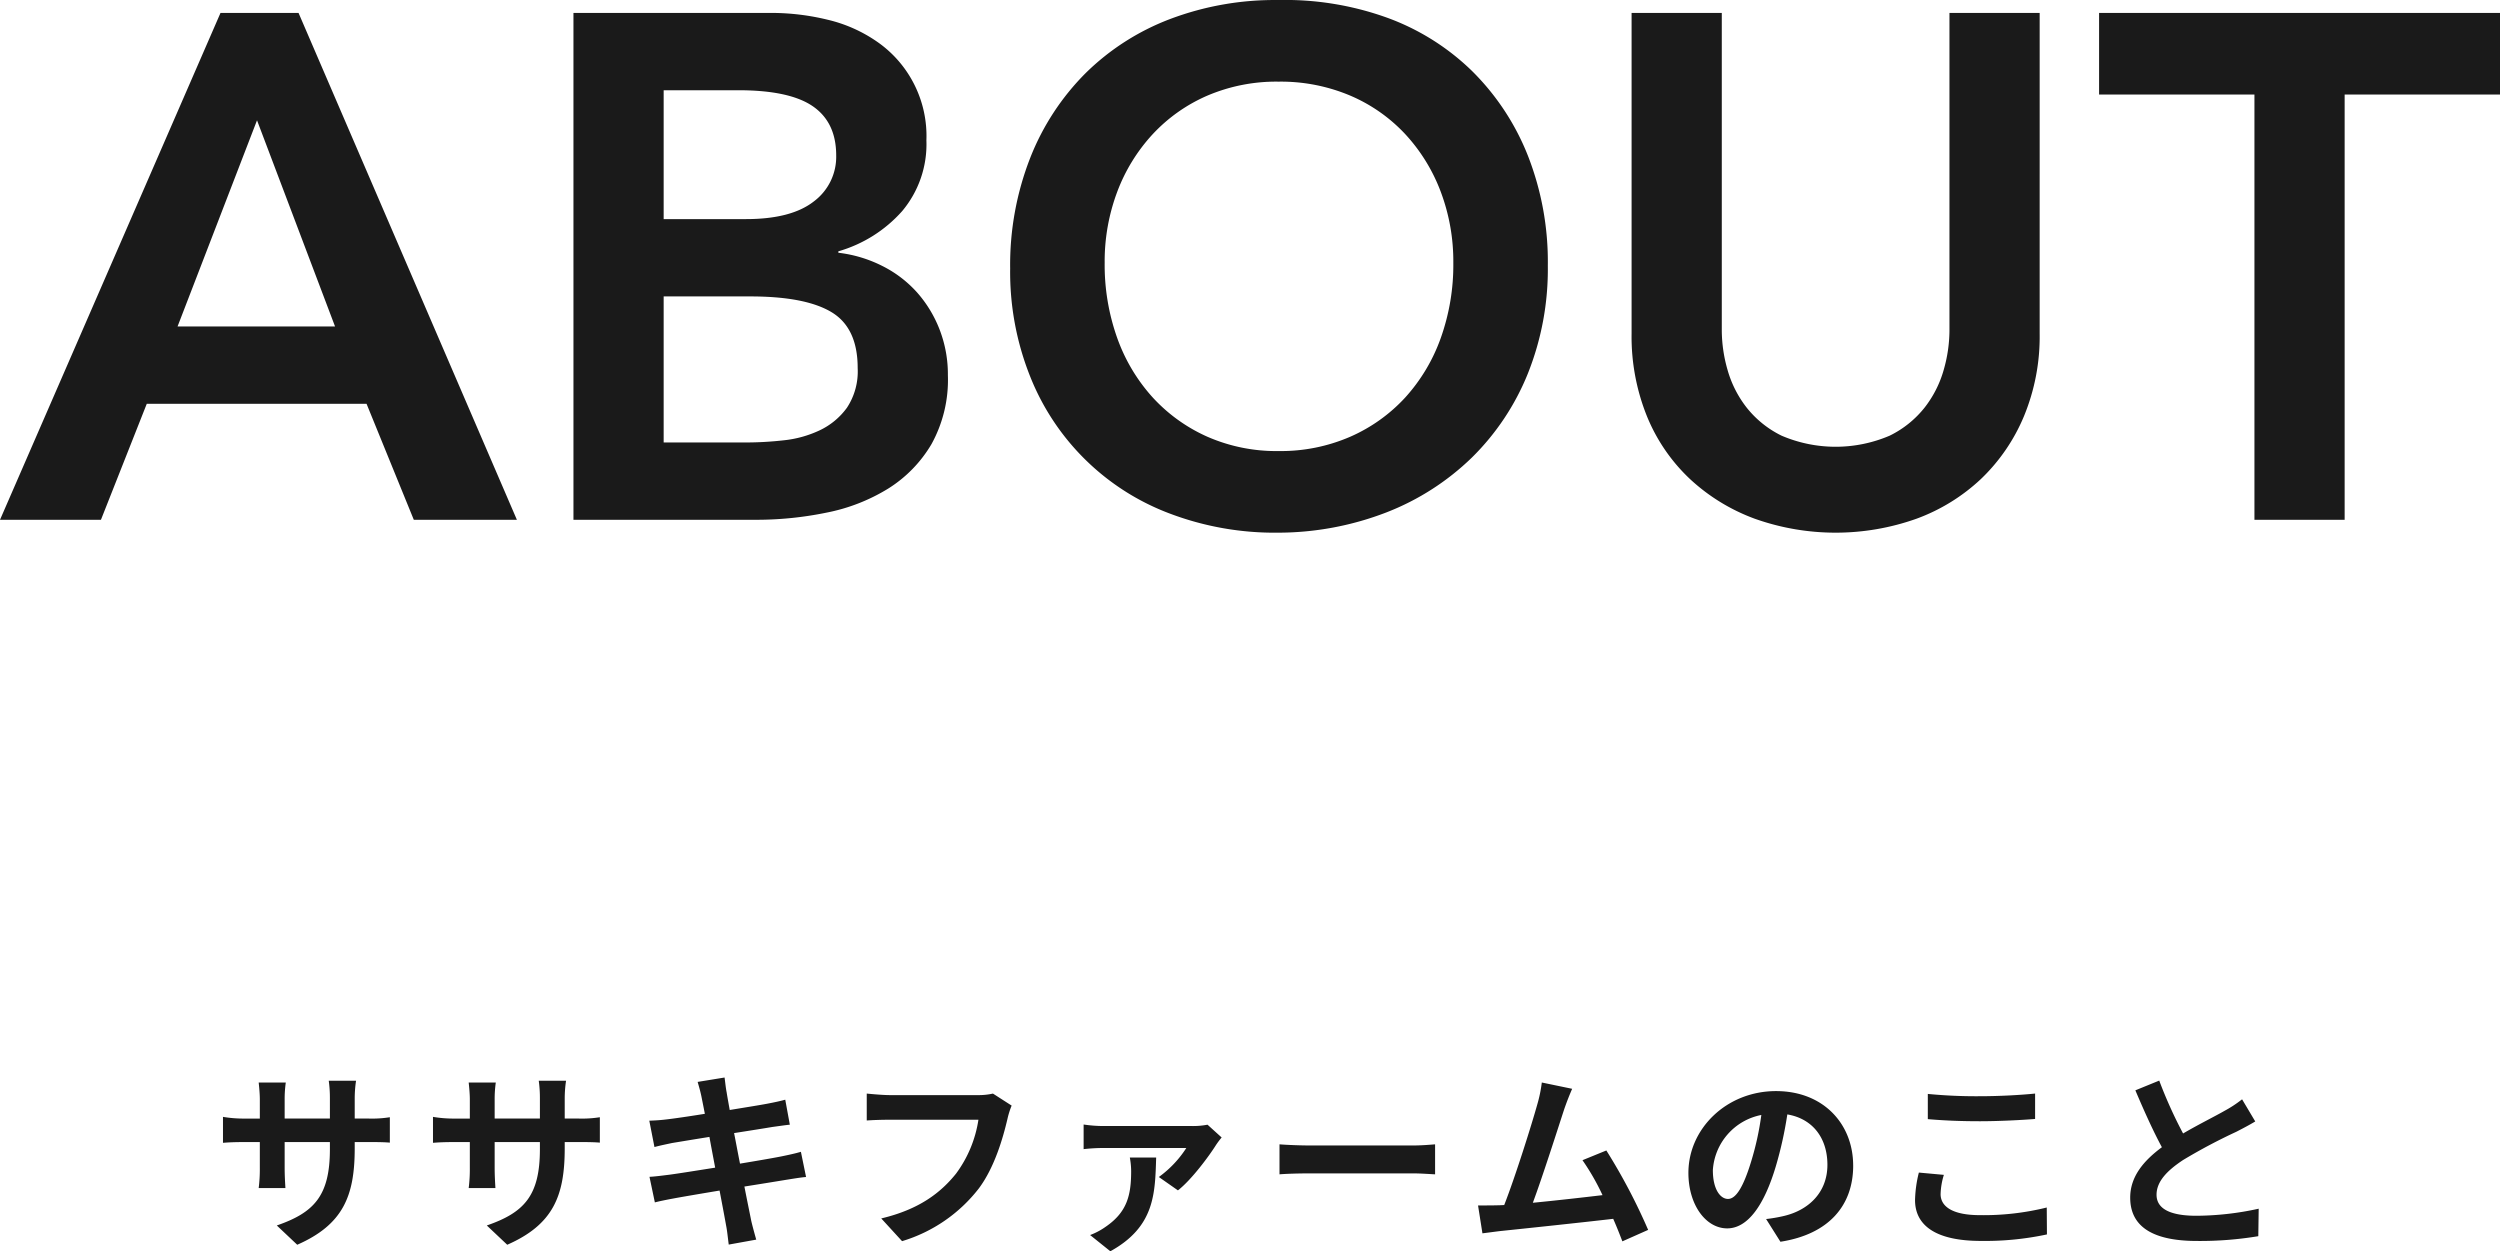
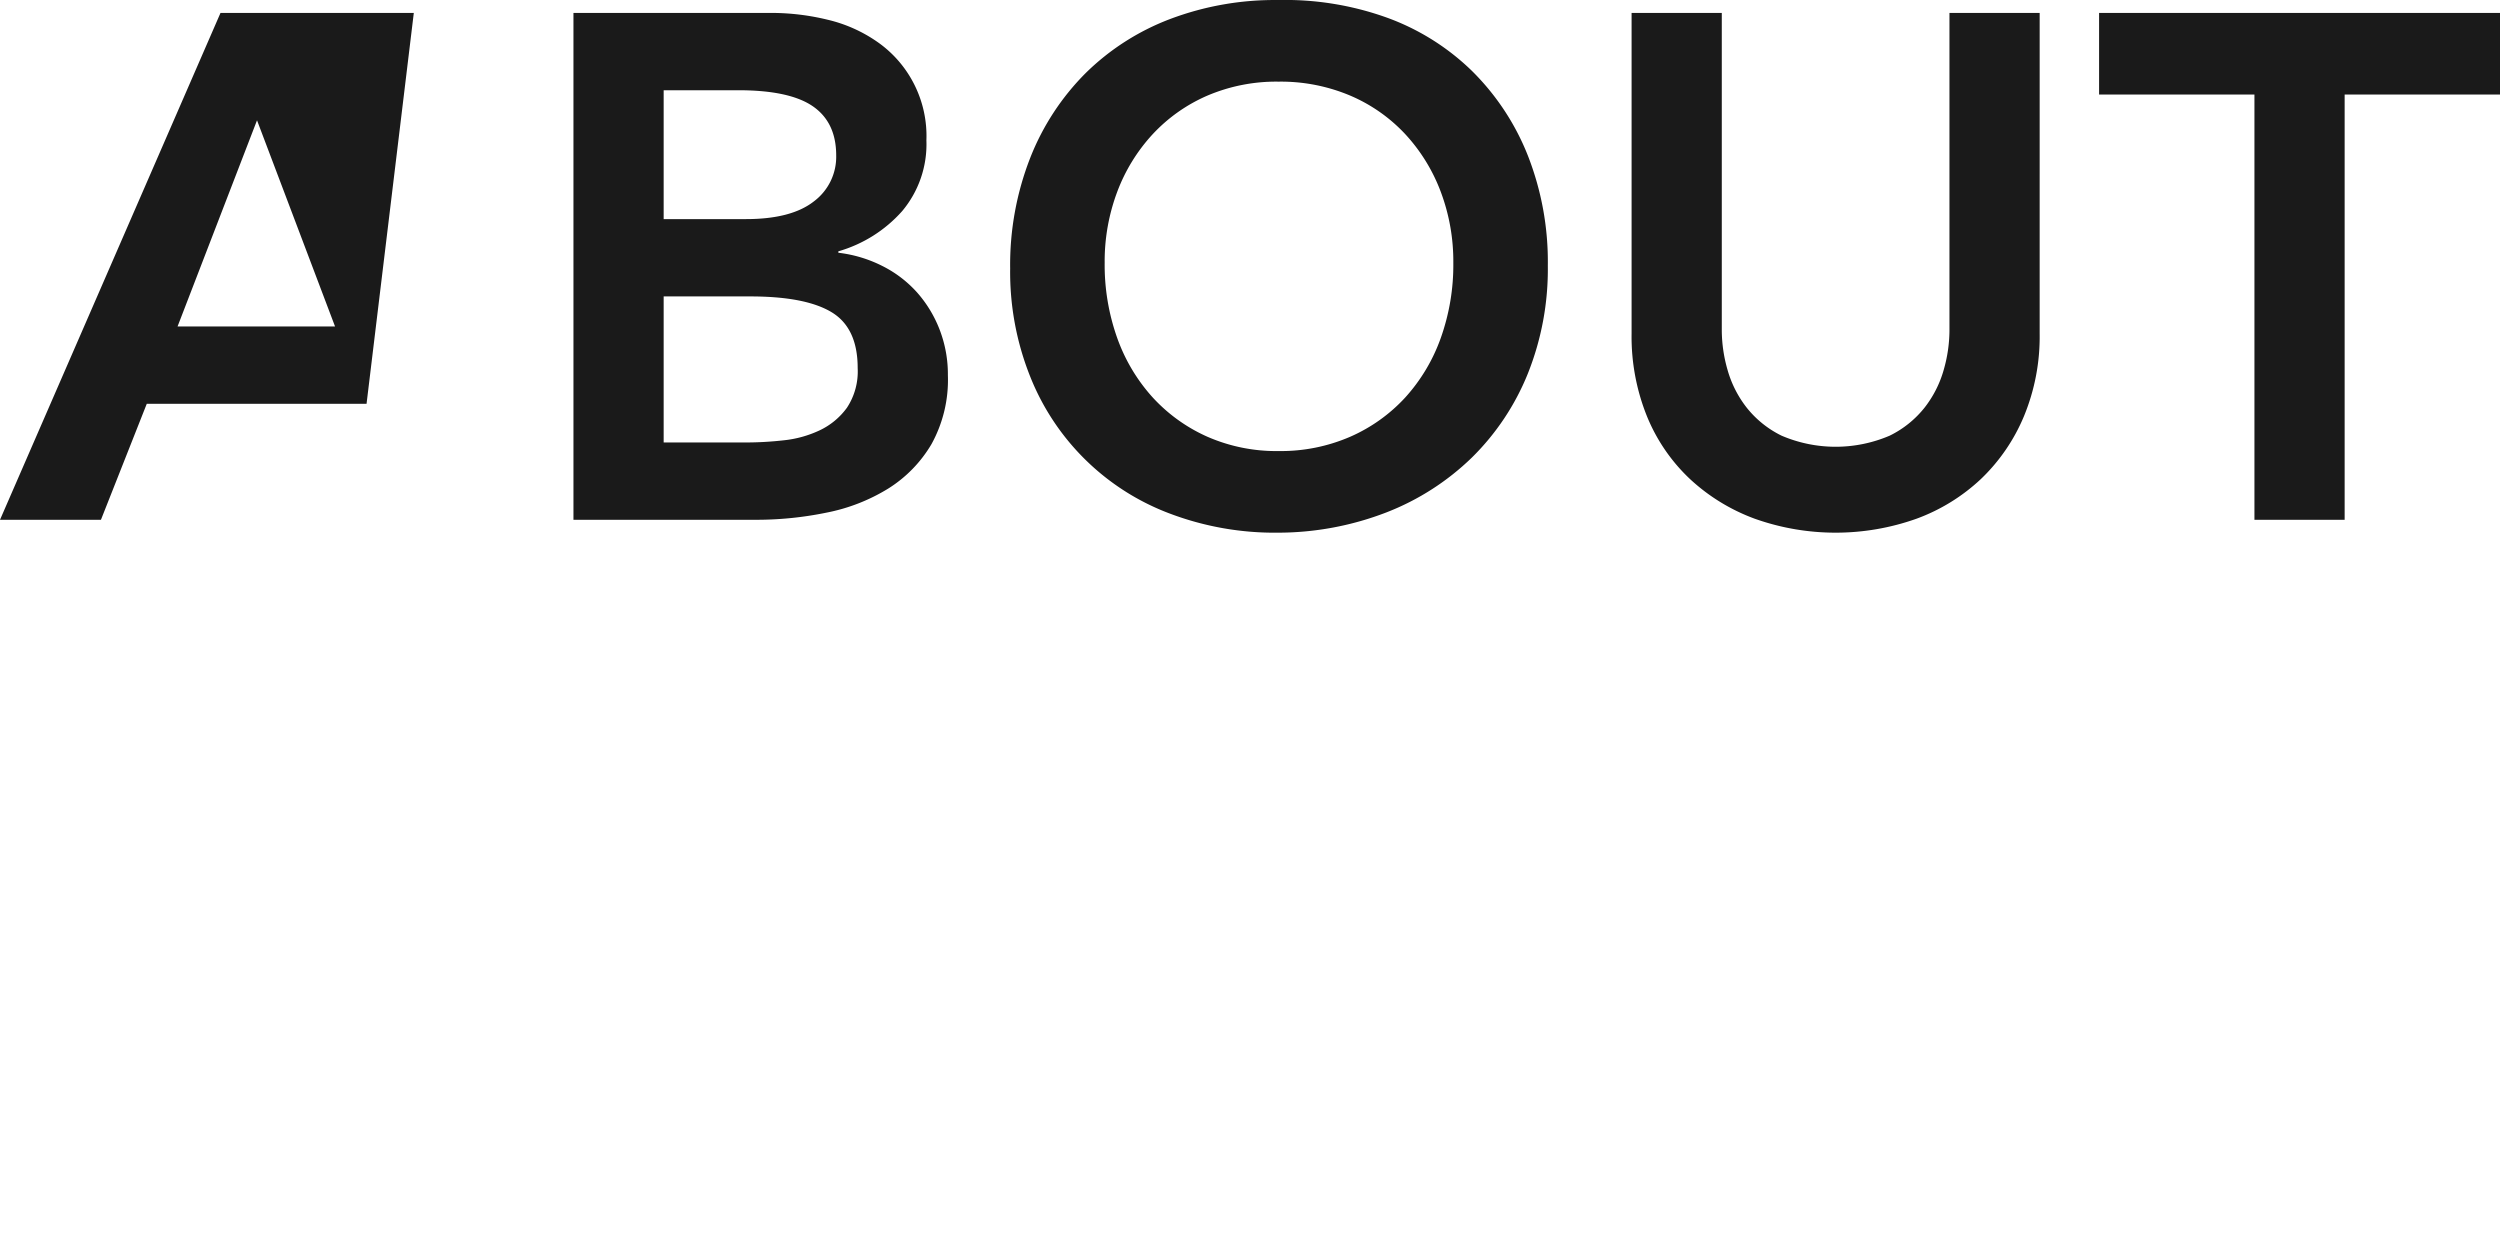
<svg xmlns="http://www.w3.org/2000/svg" id="コンポーネント_5_1" data-name="コンポーネント 5 – 1" width="419.04" height="209.729" viewBox="0 0 419.04 209.729">
-   <path id="パス_59" data-name="パス 59" d="M156.52,35.04H169.6L206.2,120H188.92L181,100.56H144.16L136.48,120H119.56Zm19.2,52.56L162.64,53.04,149.32,87.6Zm39.96-52.56H248.8a39.915,39.915,0,0,1,9.48,1.14,24.3,24.3,0,0,1,8.34,3.72,19.2,19.2,0,0,1,8.22,16.5,17.423,17.423,0,0,1-4.08,11.88A22.688,22.688,0,0,1,260.08,75v.24a21.969,21.969,0,0,1,7.38,2.22,19.556,19.556,0,0,1,5.82,4.44,20.512,20.512,0,0,1,3.78,6.24,20.8,20.8,0,0,1,1.38,7.62,22.259,22.259,0,0,1-2.76,11.58,21.9,21.9,0,0,1-7.26,7.44,31.064,31.064,0,0,1-10.32,4.02,58.381,58.381,0,0,1-11.82,1.2h-30.6ZM230.8,69.6h13.8q7.56,0,11.34-2.94a9.333,9.333,0,0,0,3.78-7.74q0-5.52-3.9-8.22T243.28,48H230.8Zm0,37.44h13.92a57.173,57.173,0,0,0,6.18-.36,18.616,18.616,0,0,0,6.06-1.68,11.956,11.956,0,0,0,4.56-3.78,11.053,11.053,0,0,0,1.8-6.66q0-6.72-4.38-9.36t-13.62-2.64H230.8Zm58.08-29.16a49.2,49.2,0,0,1,3.36-18.54,41.6,41.6,0,0,1,9.3-14.22,40.764,40.764,0,0,1,14.16-9.06,49.655,49.655,0,0,1,18.06-3.18A50.475,50.475,0,0,1,352,35.82a39.865,39.865,0,0,1,14.28,8.94,41.289,41.289,0,0,1,9.36,14.16A48.739,48.739,0,0,1,379,77.4a47.165,47.165,0,0,1-3.36,18.12,41.556,41.556,0,0,1-9.36,14.04A42.757,42.757,0,0,1,352,118.74a50.517,50.517,0,0,1-18.24,3.42,49.655,49.655,0,0,1-18.06-3.18A40.486,40.486,0,0,1,292.24,96,47.165,47.165,0,0,1,288.88,77.88Zm15.84-.96a36.529,36.529,0,0,0,2.1,12.6,29.6,29.6,0,0,0,5.94,9.96,27.639,27.639,0,0,0,9.18,6.6,28.808,28.808,0,0,0,11.94,2.4,29.225,29.225,0,0,0,12-2.4,27.479,27.479,0,0,0,9.24-6.6,29.6,29.6,0,0,0,5.94-9.96,36.529,36.529,0,0,0,2.1-12.6,33.132,33.132,0,0,0-2.1-11.88,29.432,29.432,0,0,0-5.94-9.66,27.17,27.17,0,0,0-9.24-6.48,29.873,29.873,0,0,0-12-2.34,29.445,29.445,0,0,0-11.94,2.34,27.321,27.321,0,0,0-9.18,6.48,29.432,29.432,0,0,0-5.94,9.66A33.132,33.132,0,0,0,304.72,76.92ZM461.44,88.8a34.95,34.95,0,0,1-2.64,13.86,31.073,31.073,0,0,1-7.2,10.5,31.671,31.671,0,0,1-10.8,6.66,40.459,40.459,0,0,1-27.12,0,32.324,32.324,0,0,1-10.86-6.66,29.975,29.975,0,0,1-7.2-10.5,35.662,35.662,0,0,1-2.58-13.86V35.04h15.12V88.32a24.193,24.193,0,0,0,.96,6.54,18.37,18.37,0,0,0,3.18,6.3,16.994,16.994,0,0,0,5.88,4.74,23,23,0,0,0,18.12,0,16.994,16.994,0,0,0,5.88-4.74,18.37,18.37,0,0,0,3.18-6.3,24.194,24.194,0,0,0,.96-6.54V35.04h15.12Zm36-40.08H471.4V35.04h67.2V48.72H512.56V120H497.44Z" transform="translate(-119.56 -32.875)" fill="#1a1a1a" />
-   <path id="パス_58" data-name="パス 58" d="M186.016,22.856V21.8h2.368c1.7,0,2.816.032,3.52.1V17.64a18.962,18.962,0,0,1-3.52.224h-2.368V14.5a20.159,20.159,0,0,1,.224-2.976h-4.576a21.116,21.116,0,0,1,.192,2.976v3.36h-7.584V14.7a19.556,19.556,0,0,1,.192-2.88H169.92c.1.96.192,1.952.192,2.88v3.168h-2.72a20.786,20.786,0,0,1-3.456-.288v4.352c.7-.064,1.856-.128,3.456-.128h2.72v4.352a25.878,25.878,0,0,1-.192,3.36h4.48c-.032-.64-.128-1.952-.128-3.36V21.8h7.584v1.216c0,7.872-2.72,10.624-8.9,12.768l3.424,3.232C184.1,35.624,186.016,30.792,186.016,22.856Zm35.2,0V21.8h2.368c1.7,0,2.816.032,3.52.1V17.64a18.962,18.962,0,0,1-3.52.224h-2.368V14.5a20.159,20.159,0,0,1,.224-2.976h-4.576a21.118,21.118,0,0,1,.192,2.976v3.36h-7.584V14.7a19.556,19.556,0,0,1,.192-2.88H205.12c.1.96.192,1.952.192,2.88v3.168h-2.72a20.786,20.786,0,0,1-3.456-.288v4.352c.7-.064,1.856-.128,3.456-.128h2.72v4.352a25.878,25.878,0,0,1-.192,3.36h4.48c-.032-.64-.128-1.952-.128-3.36V21.8h7.584v1.216c0,7.872-2.72,10.624-8.9,12.768l3.424,3.232C219.3,35.624,221.216,30.792,221.216,22.856Zm22.912-8.7c.1.512.32,1.568.576,2.912-2.752.448-5.216.8-6.336.928-.992.128-1.952.192-2.976.224l.864,4.416c1.088-.288,1.92-.448,2.944-.672.992-.16,3.456-.576,6.272-1.024.288,1.632.64,3.424.96,5.152-3.232.512-6.208.992-7.68,1.184-1.024.128-2.464.32-3.328.352l.9,4.288c.736-.192,1.824-.416,3.2-.672s4.384-.768,7.648-1.312c.512,2.688.928,4.9,1.088,5.824.192.928.288,2.048.448,3.232l4.608-.832c-.288-1.024-.608-2.176-.832-3.136-.192-.992-.64-3.136-1.152-5.76,2.816-.448,5.408-.864,6.944-1.12,1.216-.192,2.528-.416,3.392-.48l-.864-4.224c-.832.256-2.016.512-3.264.768-1.44.288-4.064.736-6.944,1.216-.352-1.76-.672-3.52-.992-5.12,2.656-.416,5.088-.8,6.4-1.024.96-.128,2.24-.32,2.944-.384l-.768-4.192c-.768.224-1.984.48-3.008.672-1.152.224-3.584.608-6.3,1.056-.256-1.44-.448-2.5-.512-2.944-.16-.768-.256-1.856-.352-2.5l-4.512.736C243.712,12.488,243.936,13.224,244.128,14.152Zm52,1.536-3.136-2.016a10.727,10.727,0,0,1-2.528.256H275.68c-1.056,0-2.88-.16-3.84-.256v4.512c.832-.064,2.368-.128,3.808-.128H290.56a20.256,20.256,0,0,1-3.744,9.024c-2.592,3.232-6.208,6.016-12.544,7.52l3.488,3.808a25.6,25.6,0,0,0,12.864-8.832c2.656-3.552,4.064-8.512,4.8-11.648A13.979,13.979,0,0,1,296.128,15.688Zm35.2,5.344-2.368-2.144a12.823,12.823,0,0,1-2.592.224H311.52a22.612,22.612,0,0,1-3.328-.256v4.128a30.755,30.755,0,0,1,3.328-.192h13.888a18.033,18.033,0,0,1-4.608,4.864L324,29.9c2.272-1.76,5.248-5.792,6.368-7.584A14.8,14.8,0,0,1,331.328,21.032Zm-10.976,3.36h-4.416a12.717,12.717,0,0,1,.224,2.272c0,4.032-.672,6.88-4.288,9.344a11.431,11.431,0,0,1-2.592,1.376l3.392,2.72C320.16,35.976,320.16,30.376,320.352,24.392Zm20.672-2.208v5.024c1.184-.1,3.328-.16,5.152-.16H363.36c1.344,0,2.976.128,3.744.16V22.184c-.832.064-2.24.192-3.744.192H346.176C344.512,22.376,342.176,22.28,341.024,22.184Zm49.056-9.312-5.088-1.056a23.286,23.286,0,0,1-.768,3.712c-.928,3.328-3.68,12.1-5.536,16.832-.288,0-.608.032-.864.032-1.056.032-2.432.032-3.52.032l.736,4.672c1.024-.128,2.208-.288,3.008-.384,4.032-.416,13.728-1.44,18.912-2.048.608,1.376,1.12,2.688,1.536,3.776l4.32-1.92a98.419,98.419,0,0,0-7.008-13.312l-4,1.632a38.679,38.679,0,0,1,3.36,5.856c-3.232.384-7.776.9-11.68,1.28,1.6-4.288,4.192-12.416,5.216-15.552C389.184,15.016,389.664,13.832,390.08,12.872Zm47.1,12.864c0-6.976-4.992-12.48-12.928-12.48-8.288,0-14.688,6.3-14.688,13.7,0,5.408,2.944,9.312,6.5,9.312,3.488,0,6.24-3.968,8.16-10.432a64.718,64.718,0,0,0,1.92-8.672c4.32.736,6.72,4.032,6.72,8.448,0,4.672-3.2,7.616-7.3,8.576a24.612,24.612,0,0,1-2.976.512l2.4,3.808C433.056,37.256,437.184,32.488,437.184,25.736Zm-23.52.8a10.073,10.073,0,0,1,8.128-9.28A48.029,48.029,0,0,1,420.1,25c-1.312,4.32-2.56,6.336-3.9,6.336C414.944,31.336,413.664,29.768,413.664,26.536Zm36.032-12.8V17.96c2.592.224,5.376.352,8.736.352,3.04,0,7.008-.192,9.248-.384V13.672c-2.464.256-6.112.448-9.28.448A83.945,83.945,0,0,1,449.7,13.736ZM452.384,27.3l-4.192-.384a20.7,20.7,0,0,0-.64,4.608c0,4.384,3.68,6.848,11.008,6.848a49.311,49.311,0,0,0,11.1-1.088l-.032-4.512a43.938,43.938,0,0,1-11.232,1.28c-4.608,0-6.56-1.472-6.56-3.52A11.791,11.791,0,0,1,452.384,27.3ZM488.48,11.5l-4,1.632c1.44,3.392,2.976,6.816,4.448,9.536-3.072,2.272-5.312,4.928-5.312,8.448,0,5.5,4.832,7.264,11.2,7.264a59.429,59.429,0,0,0,10.272-.8l.064-4.608a49.4,49.4,0,0,1-10.464,1.184c-4.448,0-6.656-1.216-6.656-3.52,0-2.24,1.792-4.064,4.448-5.824a94.718,94.718,0,0,1,8.928-4.736c1.184-.608,2.208-1.152,3.168-1.728l-2.208-3.712a20,20,0,0,1-2.976,1.952c-1.5.864-4.288,2.24-6.912,3.776A76.012,76.012,0,0,1,488.48,11.5Z" transform="translate(-126.56 169.625)" fill="#1a1a1a" />
+   <path id="パス_59" data-name="パス 59" d="M156.52,35.04H169.6H188.92L181,100.56H144.16L136.48,120H119.56Zm19.2,52.56L162.64,53.04,149.32,87.6Zm39.96-52.56H248.8a39.915,39.915,0,0,1,9.48,1.14,24.3,24.3,0,0,1,8.34,3.72,19.2,19.2,0,0,1,8.22,16.5,17.423,17.423,0,0,1-4.08,11.88A22.688,22.688,0,0,1,260.08,75v.24a21.969,21.969,0,0,1,7.38,2.22,19.556,19.556,0,0,1,5.82,4.44,20.512,20.512,0,0,1,3.78,6.24,20.8,20.8,0,0,1,1.38,7.62,22.259,22.259,0,0,1-2.76,11.58,21.9,21.9,0,0,1-7.26,7.44,31.064,31.064,0,0,1-10.32,4.02,58.381,58.381,0,0,1-11.82,1.2h-30.6ZM230.8,69.6h13.8q7.56,0,11.34-2.94a9.333,9.333,0,0,0,3.78-7.74q0-5.52-3.9-8.22T243.28,48H230.8Zm0,37.44h13.92a57.173,57.173,0,0,0,6.18-.36,18.616,18.616,0,0,0,6.06-1.68,11.956,11.956,0,0,0,4.56-3.78,11.053,11.053,0,0,0,1.8-6.66q0-6.72-4.38-9.36t-13.62-2.64H230.8Zm58.08-29.16a49.2,49.2,0,0,1,3.36-18.54,41.6,41.6,0,0,1,9.3-14.22,40.764,40.764,0,0,1,14.16-9.06,49.655,49.655,0,0,1,18.06-3.18A50.475,50.475,0,0,1,352,35.82a39.865,39.865,0,0,1,14.28,8.94,41.289,41.289,0,0,1,9.36,14.16A48.739,48.739,0,0,1,379,77.4a47.165,47.165,0,0,1-3.36,18.12,41.556,41.556,0,0,1-9.36,14.04A42.757,42.757,0,0,1,352,118.74a50.517,50.517,0,0,1-18.24,3.42,49.655,49.655,0,0,1-18.06-3.18A40.486,40.486,0,0,1,292.24,96,47.165,47.165,0,0,1,288.88,77.88Zm15.84-.96a36.529,36.529,0,0,0,2.1,12.6,29.6,29.6,0,0,0,5.94,9.96,27.639,27.639,0,0,0,9.18,6.6,28.808,28.808,0,0,0,11.94,2.4,29.225,29.225,0,0,0,12-2.4,27.479,27.479,0,0,0,9.24-6.6,29.6,29.6,0,0,0,5.94-9.96,36.529,36.529,0,0,0,2.1-12.6,33.132,33.132,0,0,0-2.1-11.88,29.432,29.432,0,0,0-5.94-9.66,27.17,27.17,0,0,0-9.24-6.48,29.873,29.873,0,0,0-12-2.34,29.445,29.445,0,0,0-11.94,2.34,27.321,27.321,0,0,0-9.18,6.48,29.432,29.432,0,0,0-5.94,9.66A33.132,33.132,0,0,0,304.72,76.92ZM461.44,88.8a34.95,34.95,0,0,1-2.64,13.86,31.073,31.073,0,0,1-7.2,10.5,31.671,31.671,0,0,1-10.8,6.66,40.459,40.459,0,0,1-27.12,0,32.324,32.324,0,0,1-10.86-6.66,29.975,29.975,0,0,1-7.2-10.5,35.662,35.662,0,0,1-2.58-13.86V35.04h15.12V88.32a24.193,24.193,0,0,0,.96,6.54,18.37,18.37,0,0,0,3.18,6.3,16.994,16.994,0,0,0,5.88,4.74,23,23,0,0,0,18.12,0,16.994,16.994,0,0,0,5.88-4.74,18.37,18.37,0,0,0,3.18-6.3,24.194,24.194,0,0,0,.96-6.54V35.04h15.12Zm36-40.08H471.4V35.04h67.2V48.72H512.56V120H497.44Z" transform="translate(-119.56 -32.875)" fill="#1a1a1a" />
</svg>